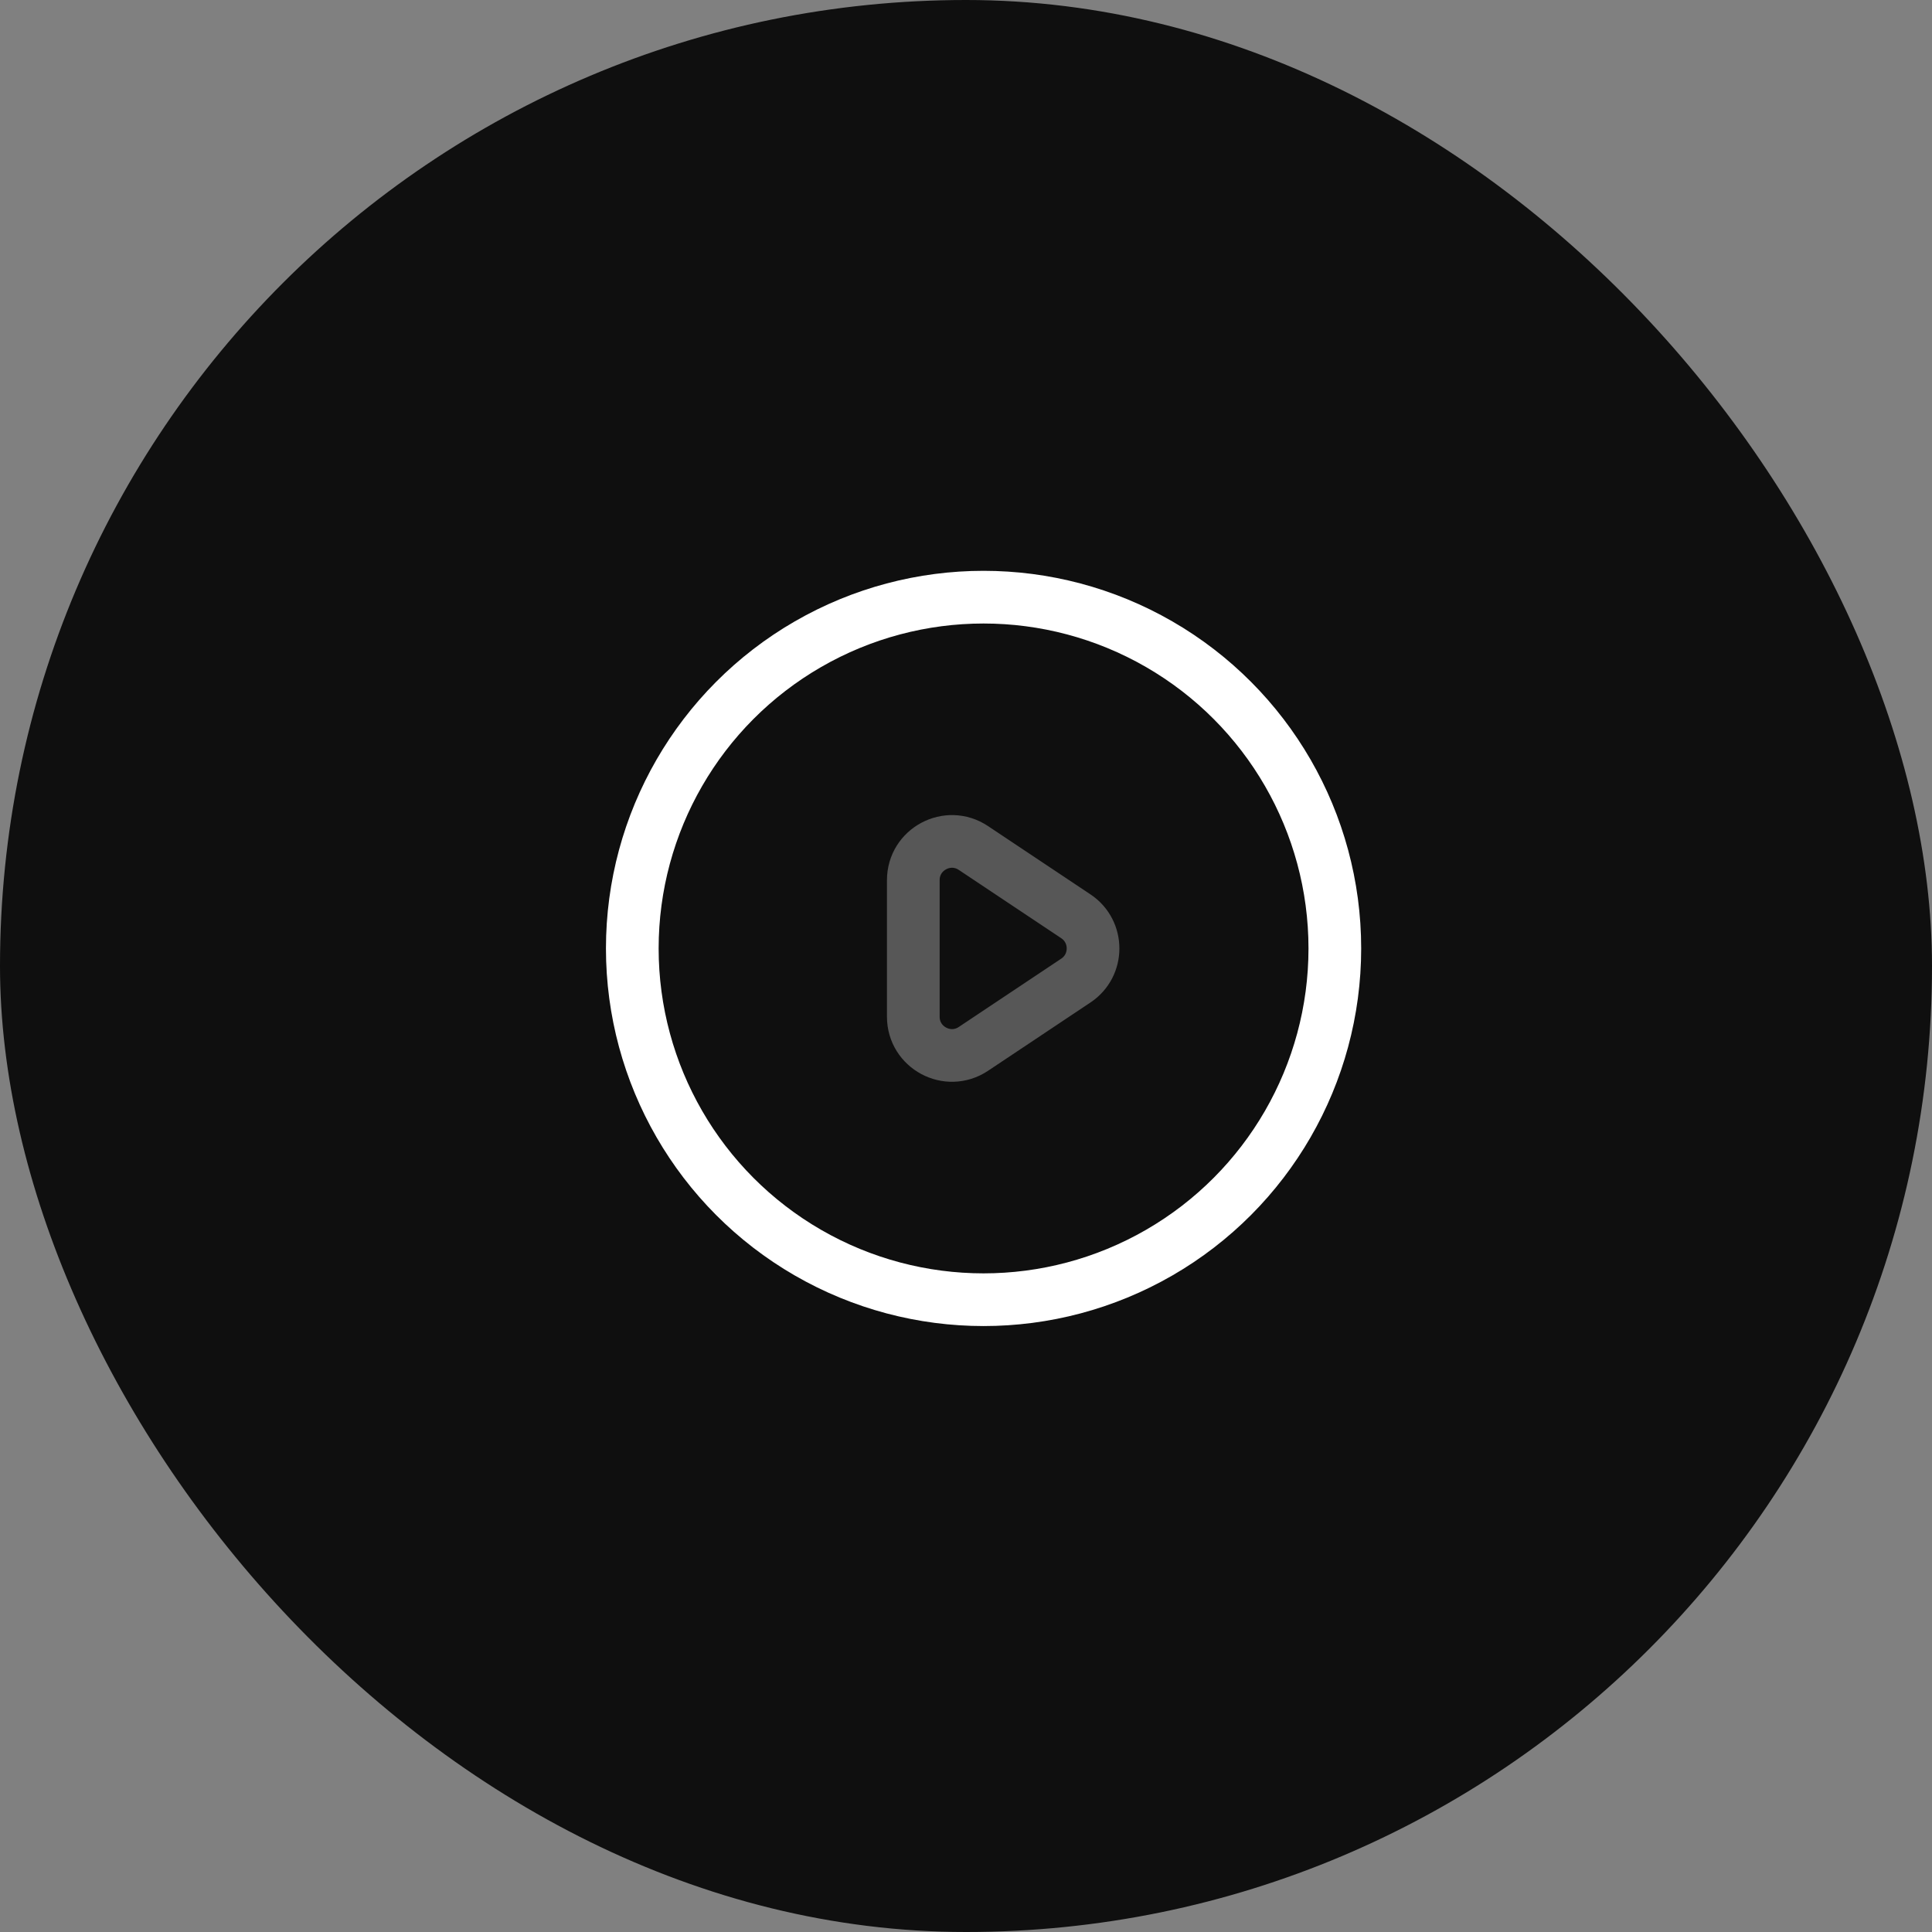
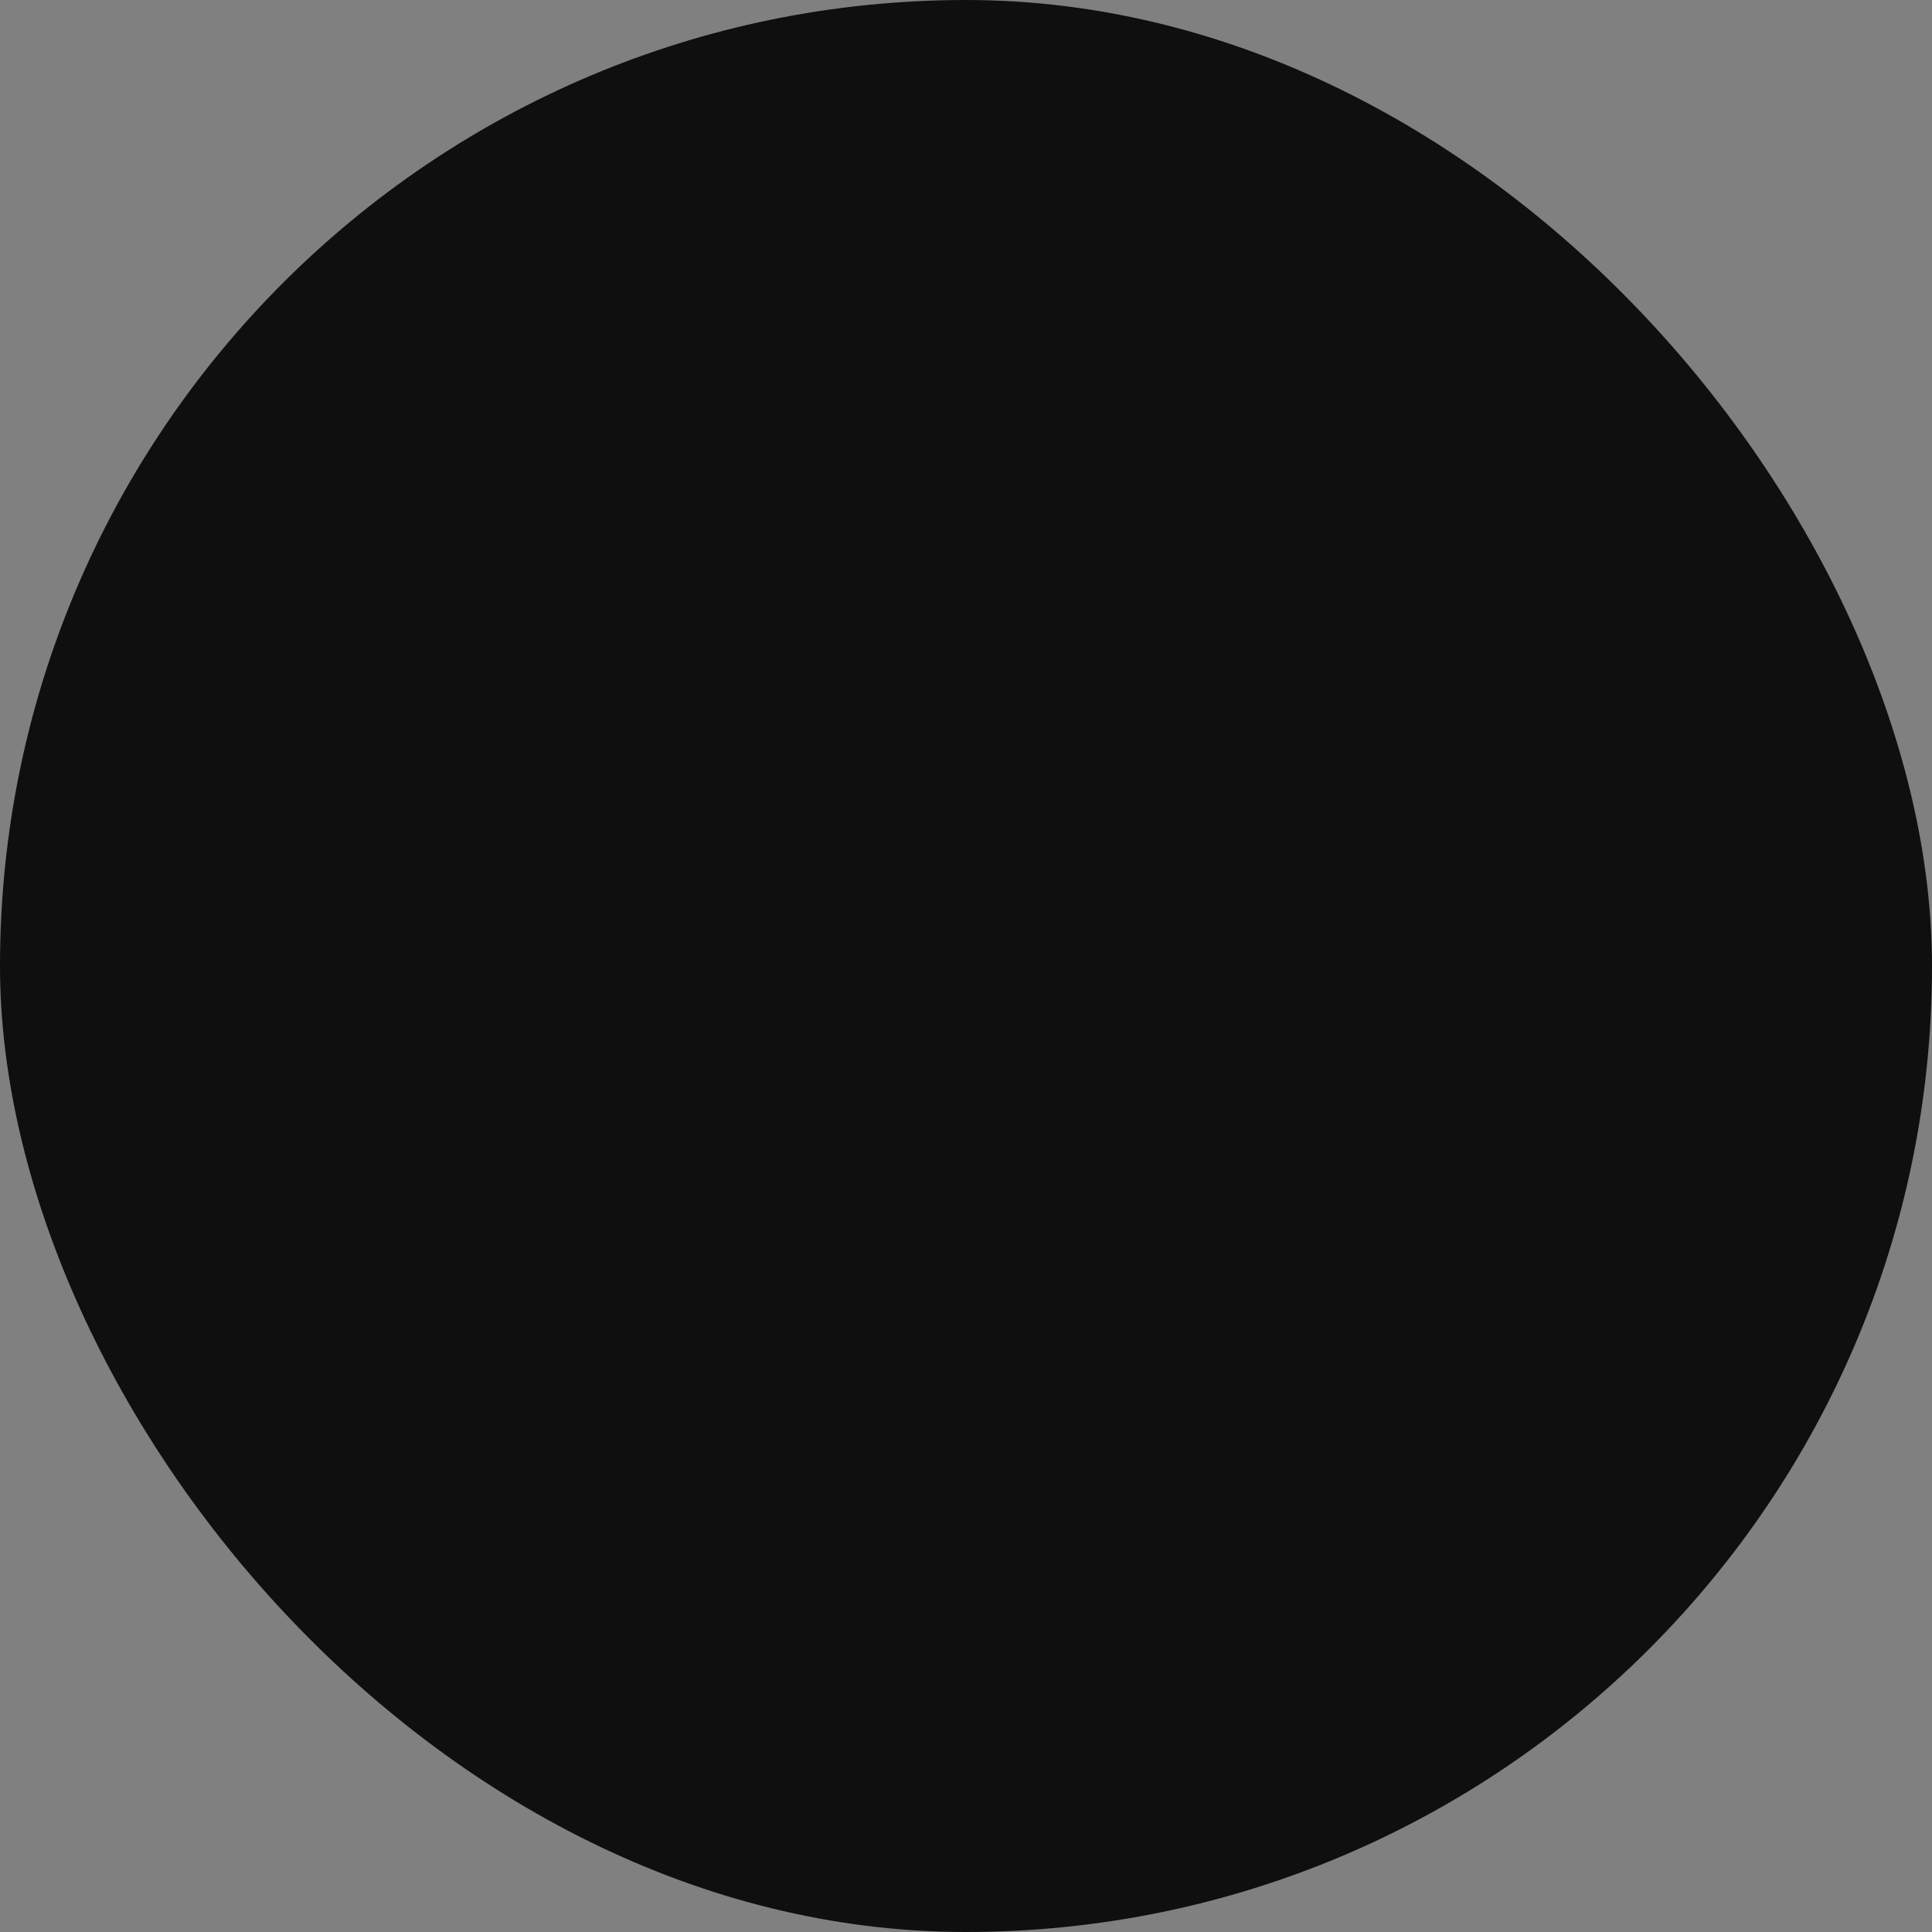
<svg xmlns="http://www.w3.org/2000/svg" width="55" height="55" viewBox="0 0 55 55" fill="none">
  <rect x="0" y="0" width="55" height="55" fill="#808080" stroke="none" />
  <rect width="55" height="55" rx="27.5" fill="#0F0F0F" />
-   <circle cx="28" cy="27" r="10" stroke="white" stroke-width="1.5" />
-   <path opacity="0.3" d="M26 25.055C26 24.177 26.979 23.653 27.71 24.14L30.627 26.085C31.28 26.52 31.28 27.48 30.627 27.915L27.71 29.86C26.979 30.347 26 29.823 26 28.945V25.055Z" stroke="white" stroke-width="1.5" />
</svg>